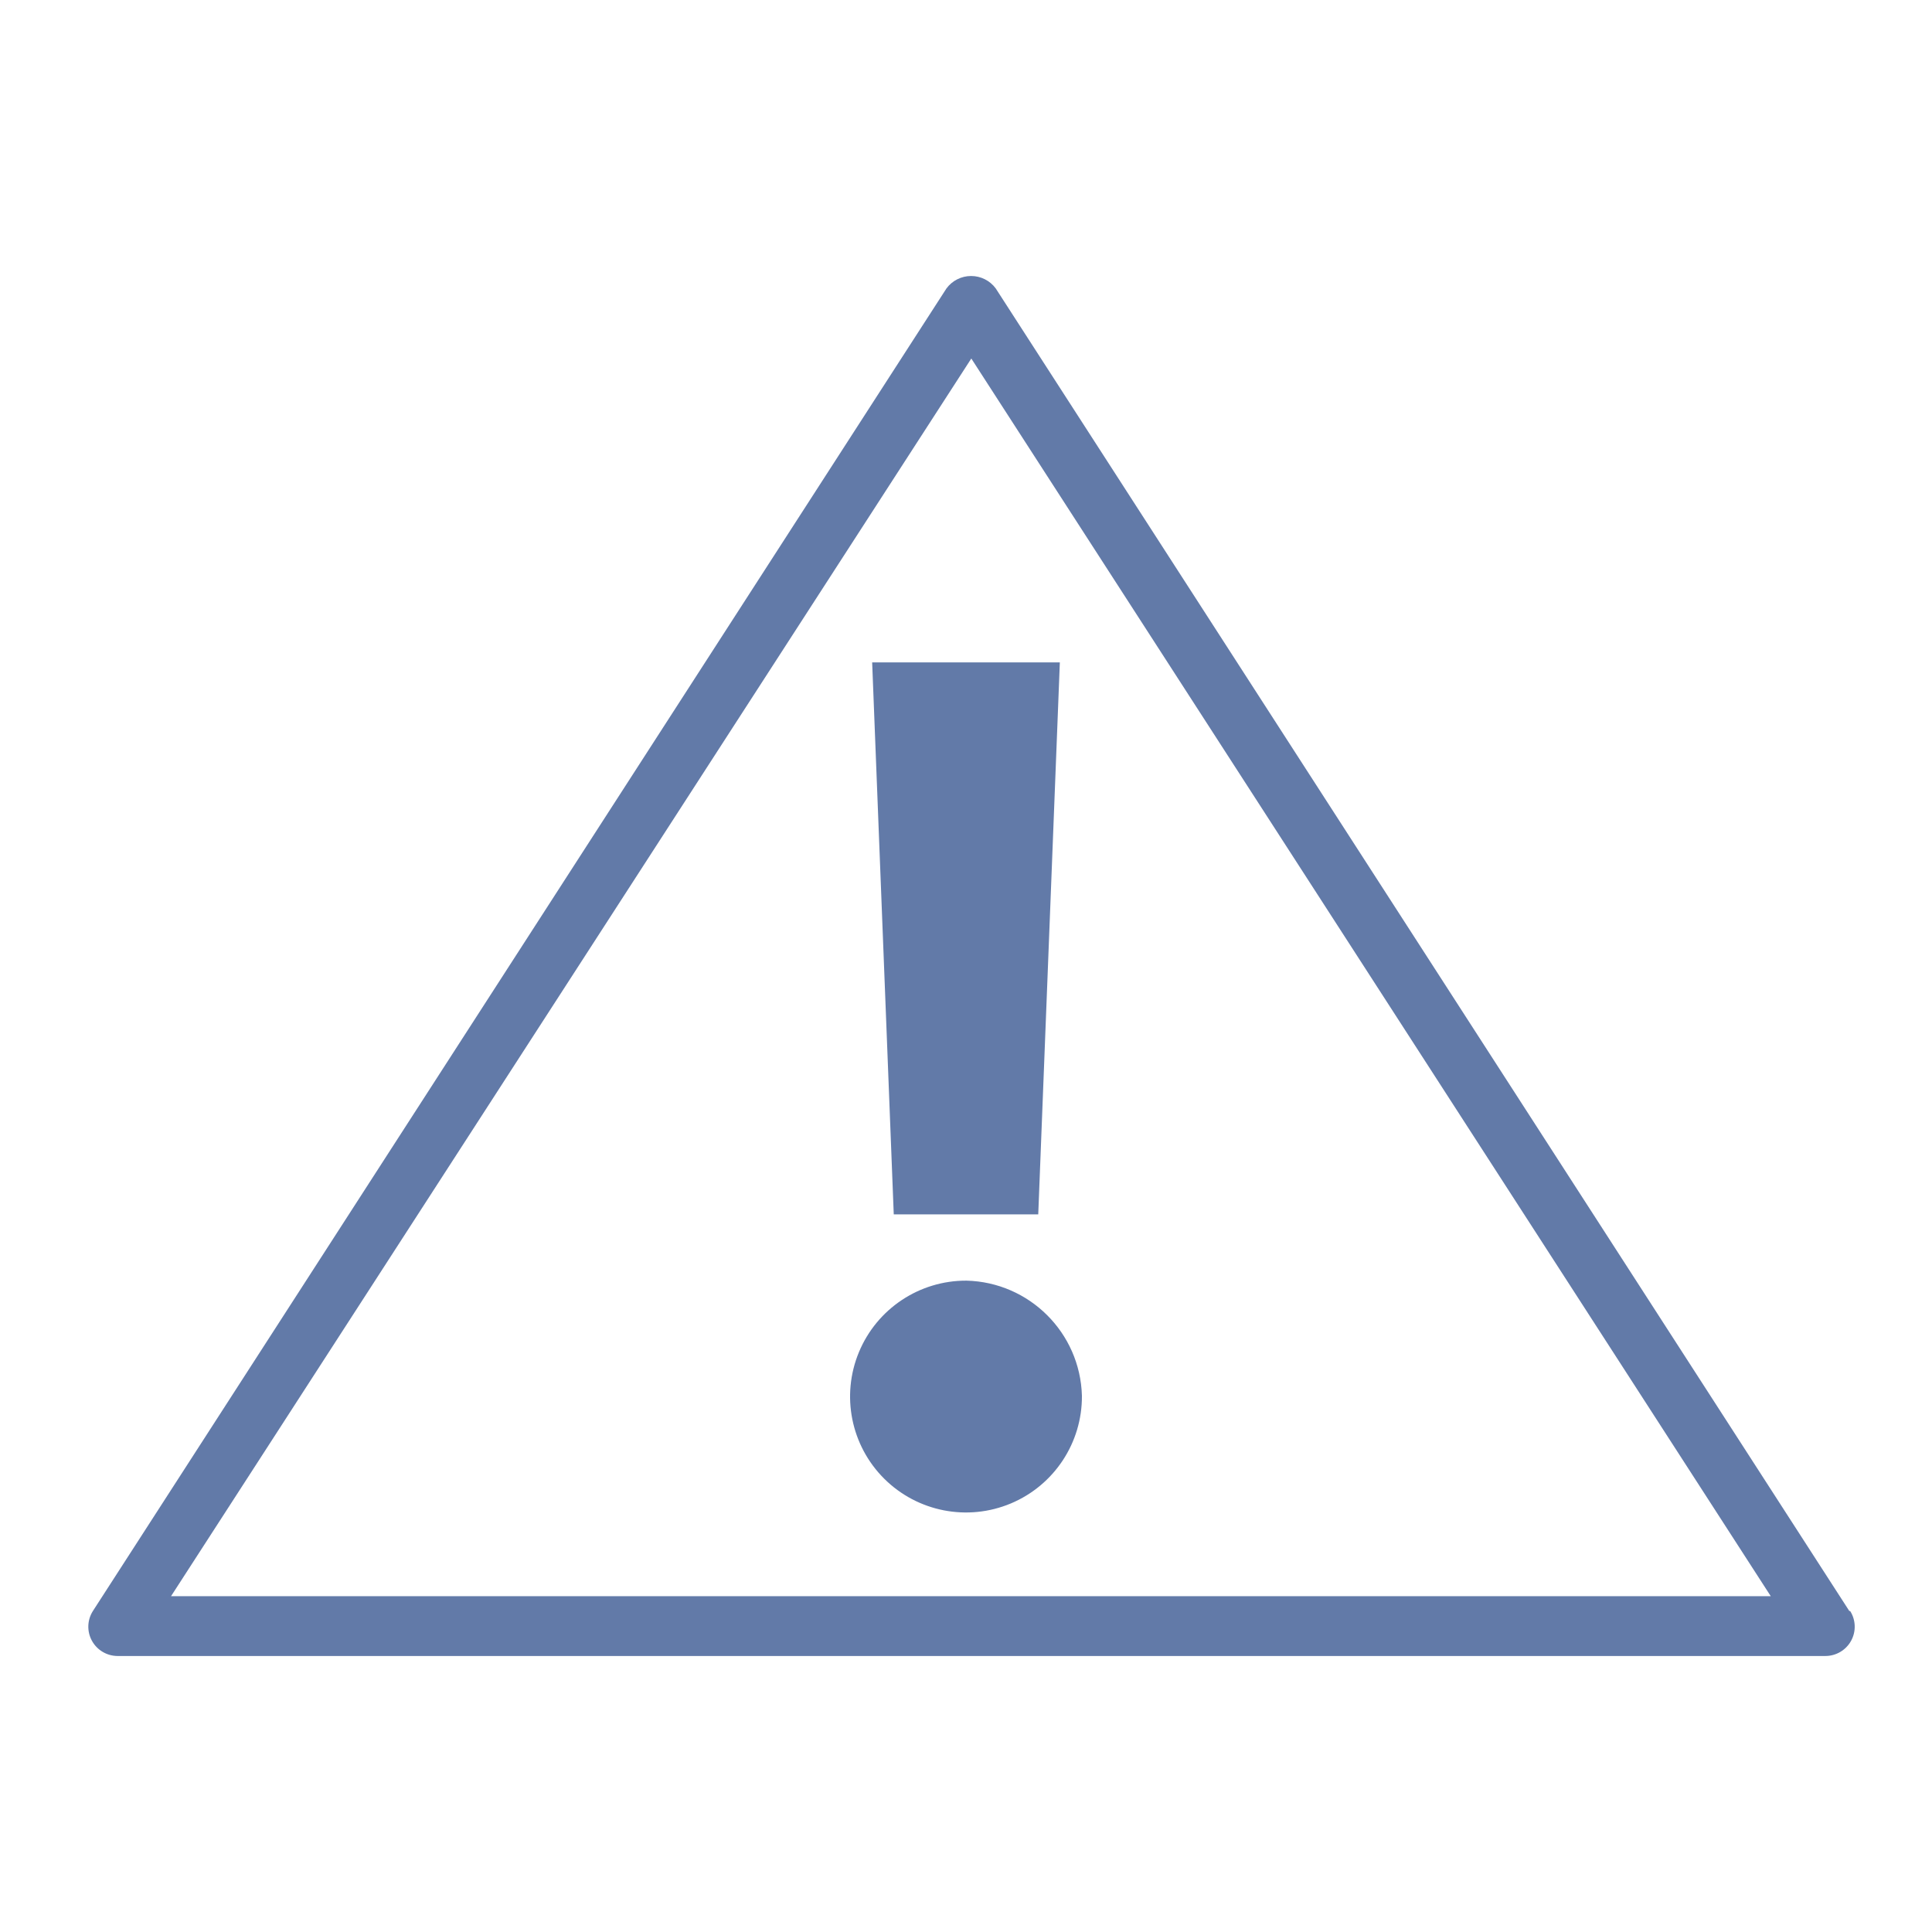
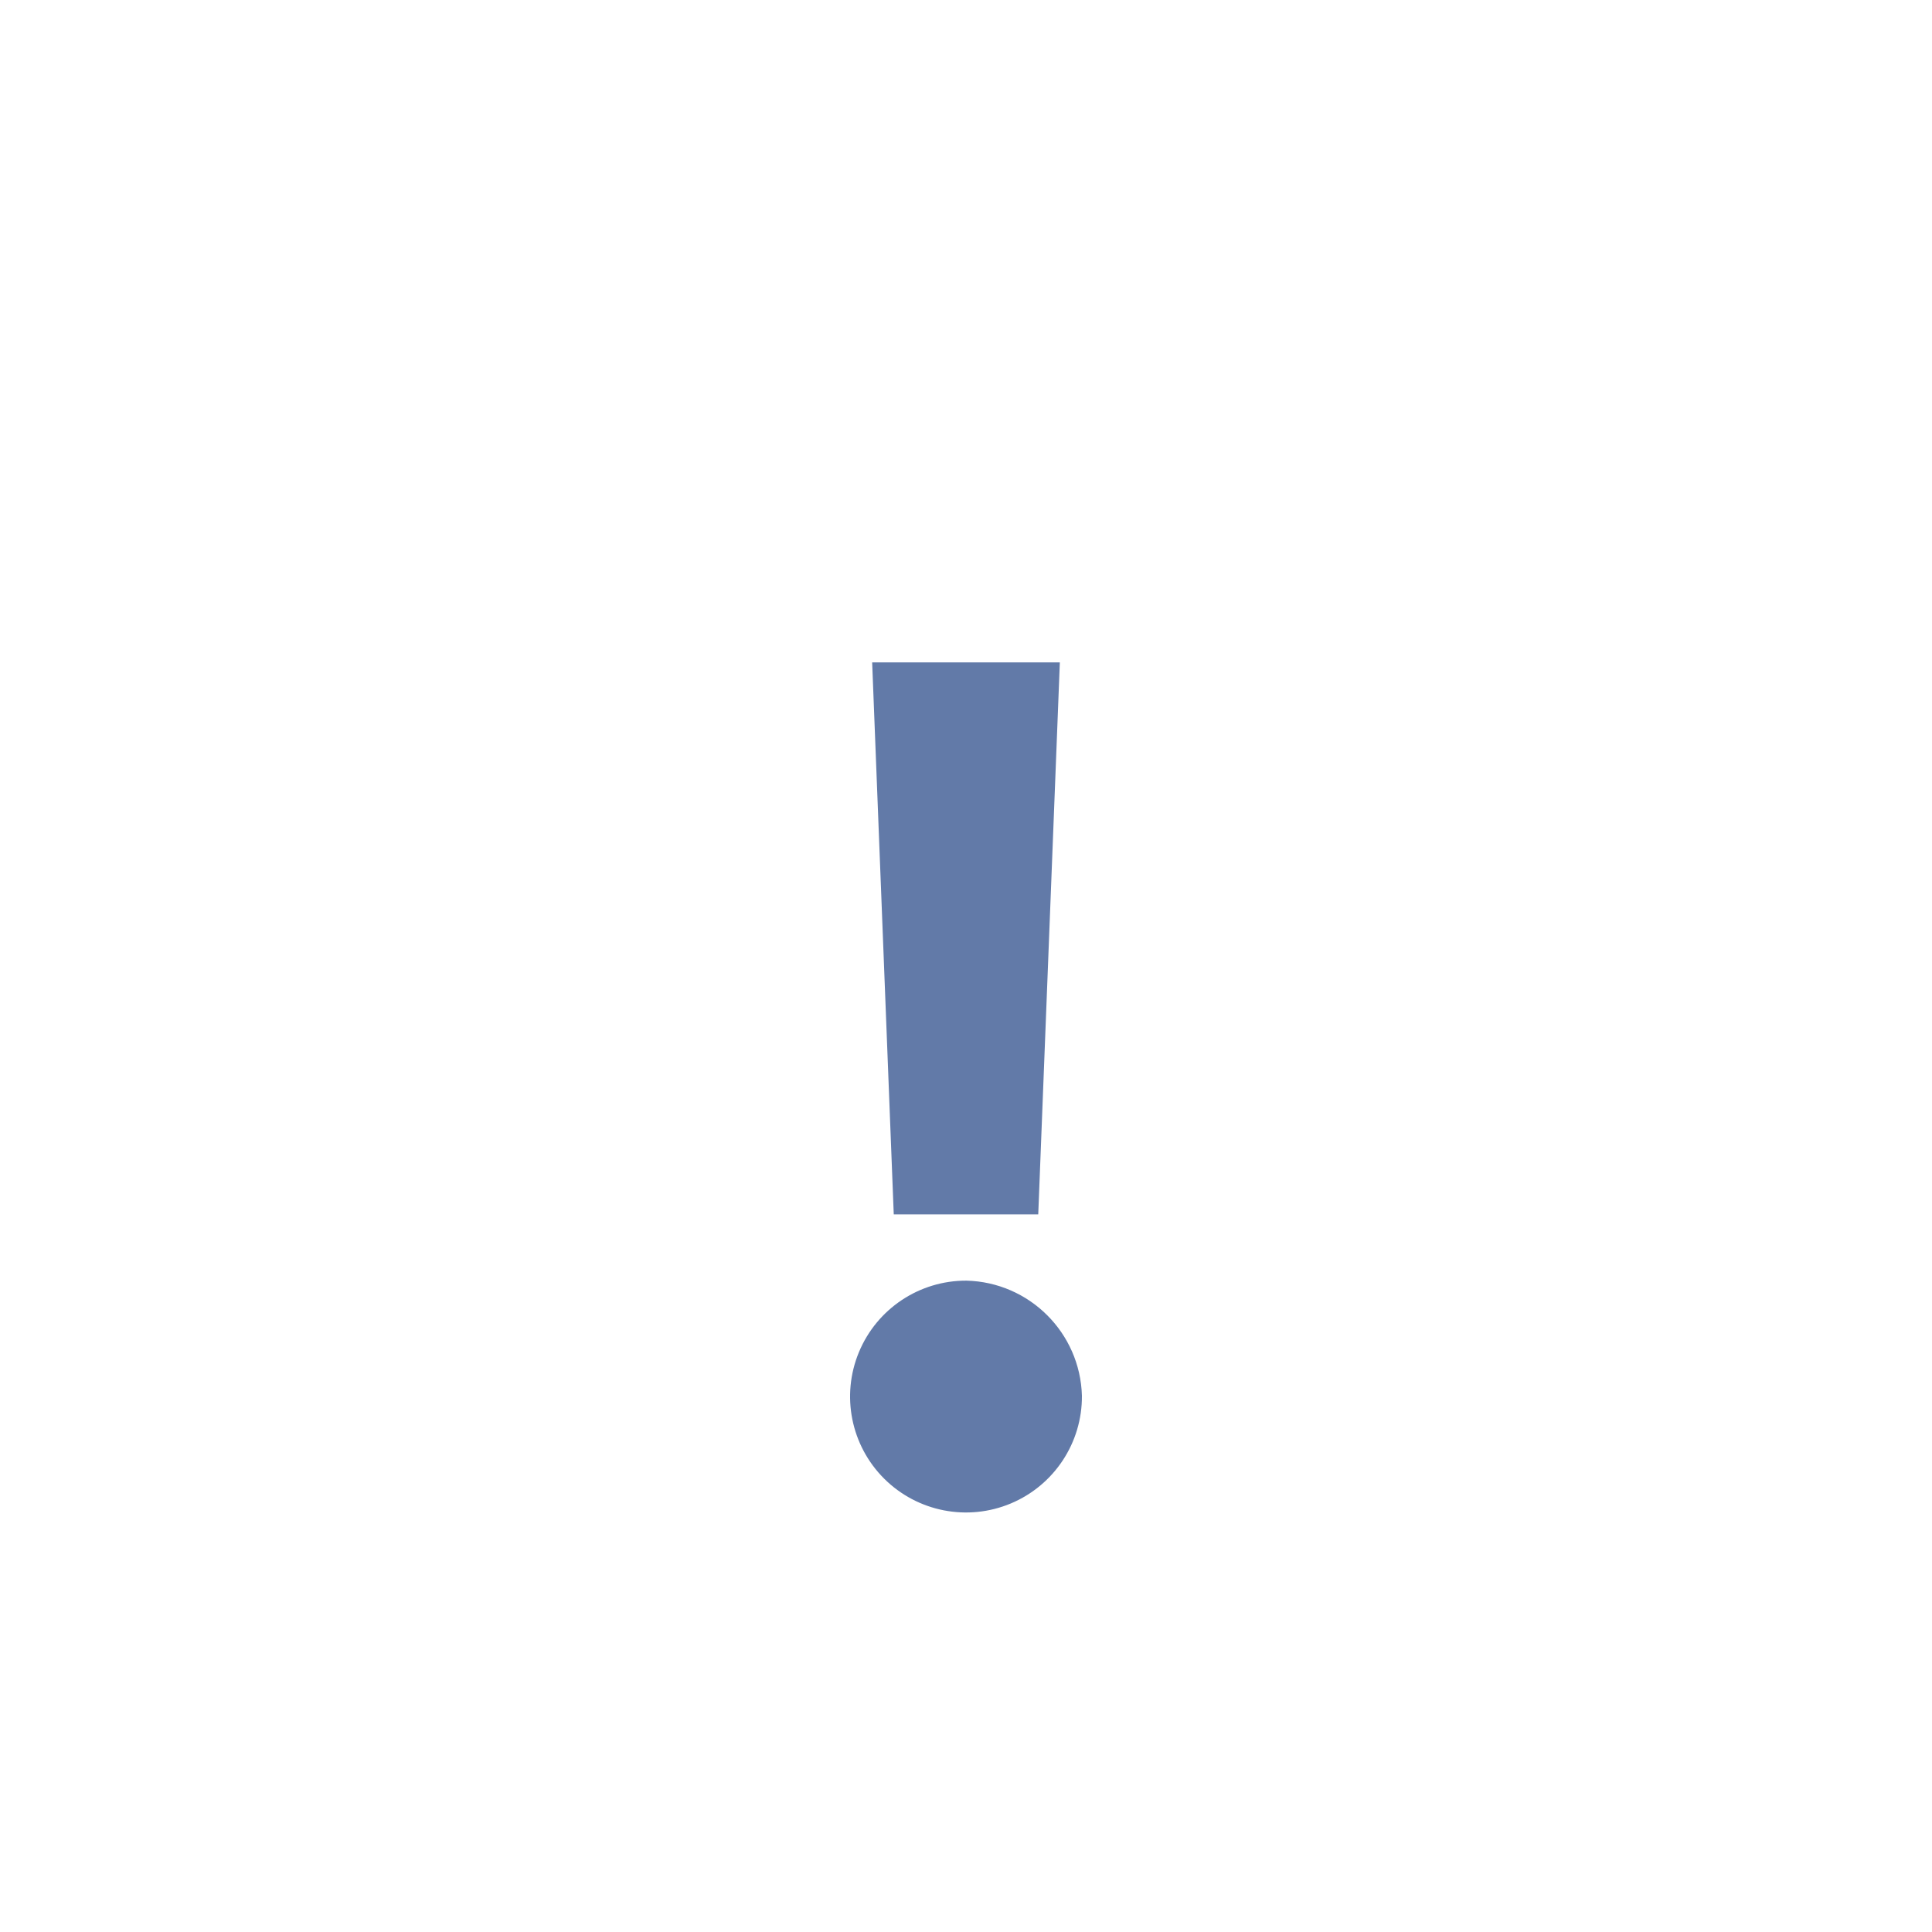
<svg xmlns="http://www.w3.org/2000/svg" width="175px" height="175px" viewBox="0 0 175 175" version="1.1">
  <title>Artboard</title>
  <desc>Created with Sketch.</desc>
  <g id="Artboard" stroke="none" stroke-width="1" fill="none" fill-rule="evenodd">
    <g id="icons_warn" transform="translate(8, 25)" fill="#627AA8" fill-rule="nonzero">
      <polygon id="Path" points="72.956 85 86.044 85 88 35 71 35" />
      <path d="M79.538,91 C75.281,90.985 71.436,93.541 69.803,97.473 C68.17,101.405 69.073,105.933 72.089,108.938 C75.105,111.943 79.637,112.829 83.562,111.182 C87.488,109.535 90.031,105.681 90,101.424 C89.839,95.72 85.242,91.14 79.538,91 L79.538,91 Z" id="Path" />
-       <path d="M159.512,120.927 L82.191,1.121 C81.669,0.416 80.842,0 79.963,0 C79.083,0 78.256,0.416 77.734,1.121 L0.413,120.927 C-0.106,121.744 -0.138,122.779 0.33,123.626 C0.797,124.474 1.691,125 2.661,125 L157.339,125 C158.309,125 159.203,124.474 159.67,123.626 C160.138,122.779 160.106,121.744 159.587,120.927 L159.512,120.927 Z M7.493,119.581 L79.981,7.474 L152.394,119.581 L7.493,119.581 Z" id="Shape" />
    </g>
  </g>
</svg>